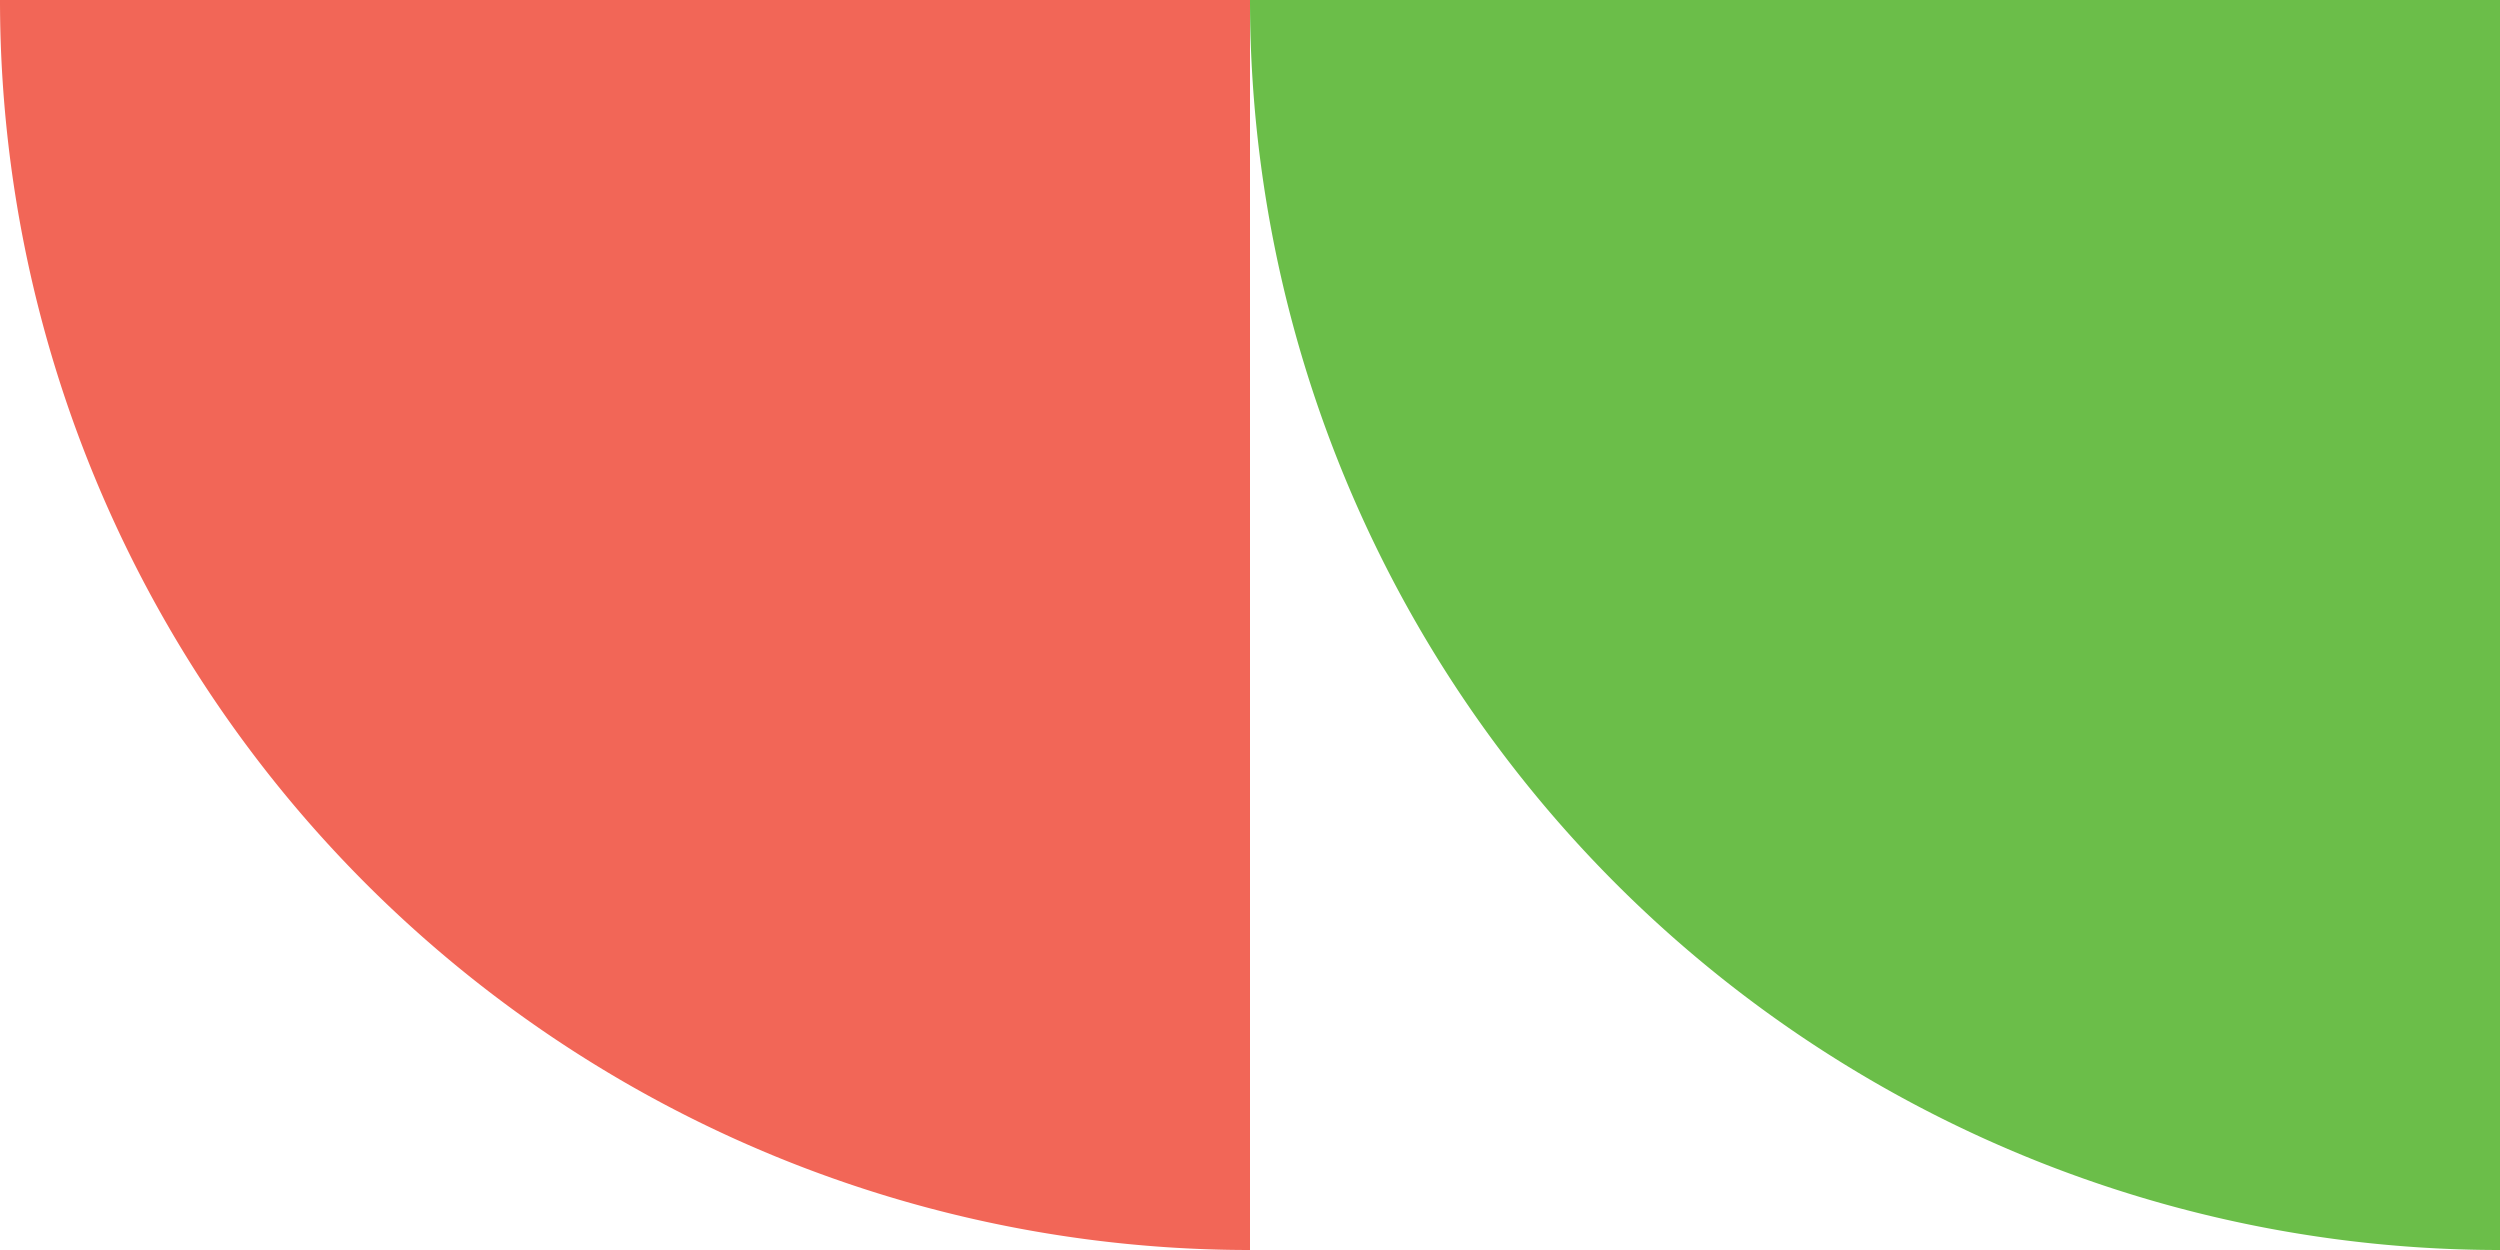
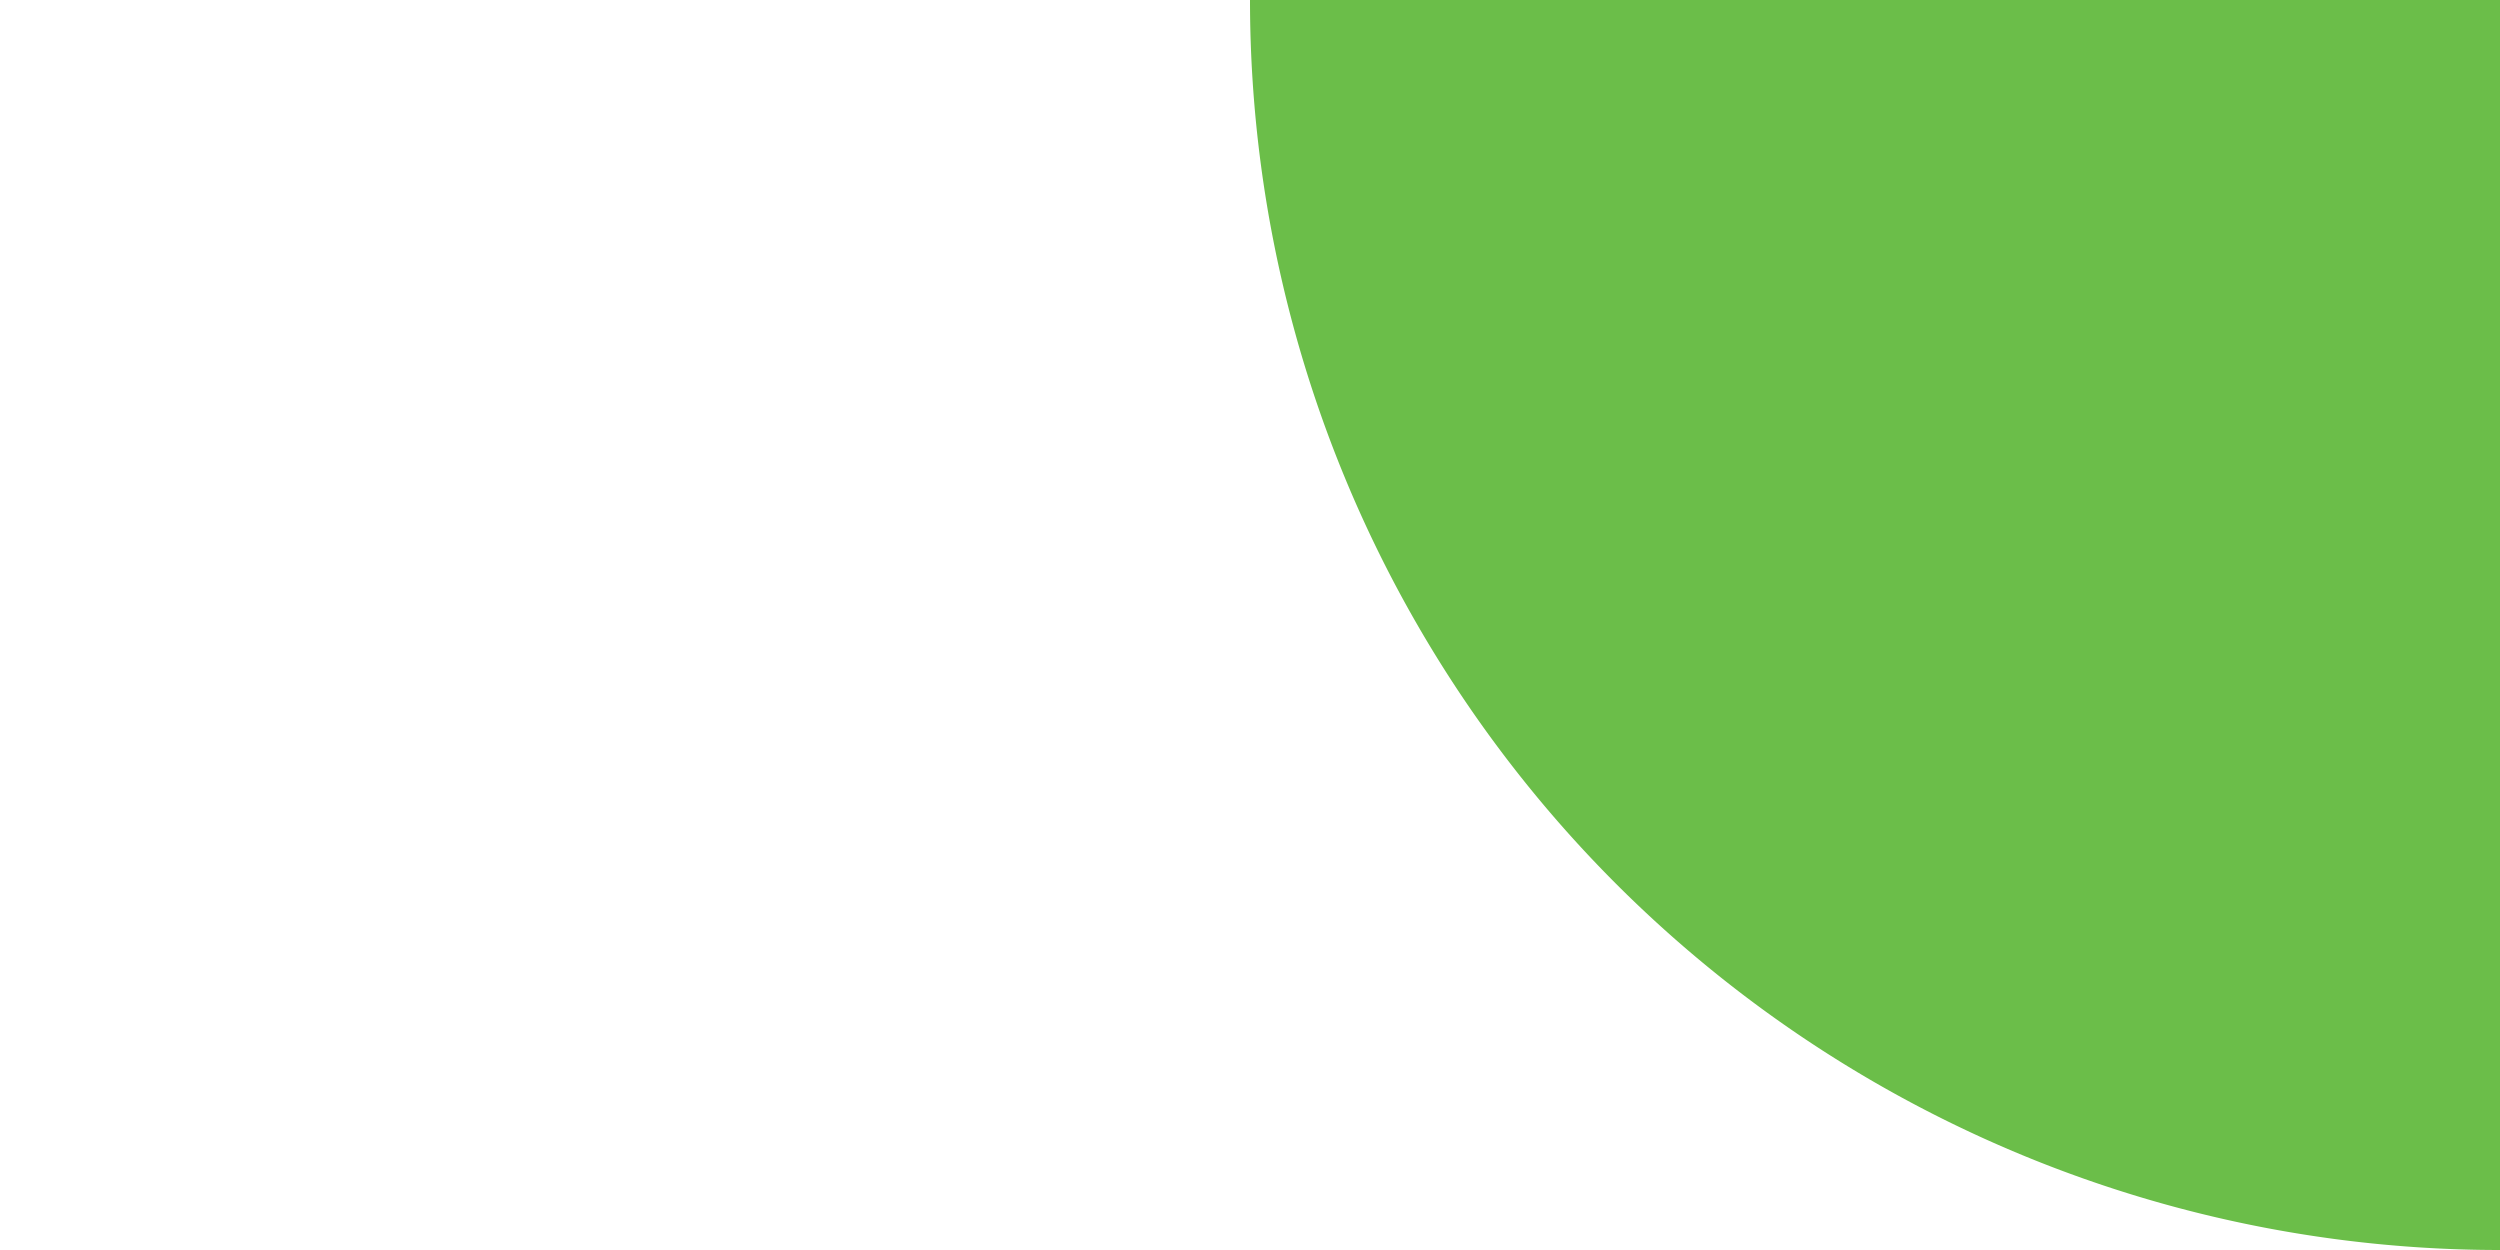
<svg xmlns="http://www.w3.org/2000/svg" width="216.638" height="108.319" viewBox="0 0 216.638 108.319">
  <defs>
    <clipPath id="clip-path">
      <path id="Контур_7" data-name="Контур 7" d="M0-10.726H108.319V-119.045H0Z" transform="translate(0 119.045)" fill="#6bbe49" />
    </clipPath>
    <clipPath id="clip-path-2">
-       <path id="Контур_7-2" data-name="Контур 7" d="M0-10.726H108.319V-119.045H0Z" transform="translate(0 119.045)" fill="#f26657" />
+       <path id="Контур_7-2" data-name="Контур 7" d="M0-10.726H108.319V-119.045Z" transform="translate(0 119.045)" fill="#f26657" />
    </clipPath>
  </defs>
  <g id="Сгруппировать_427" data-name="Сгруппировать 427" transform="translate(-281.681 -284)">
    <g id="Сгруппировать_9" data-name="Сгруппировать 9" transform="translate(390 284)">
      <g id="Сгруппировать_8" data-name="Сгруппировать 8" clip-path="url(#clip-path)">
        <g id="Сгруппировать_7" data-name="Сгруппировать 7">
          <path id="Контур_6" data-name="Контур 6" d="M-10.726-10.726V-119.045H-119.045A108.319,108.319,0,0,0-10.726-10.726" transform="translate(119.045 119.045)" fill="#6bbe49" />
        </g>
      </g>
    </g>
    <g id="Сгруппировать_26" data-name="Сгруппировать 26" transform="translate(281.681 284)">
      <g id="Сгруппировать_8-2" data-name="Сгруппировать 8" clip-path="url(#clip-path-2)">
        <g id="Сгруппировать_7-2" data-name="Сгруппировать 7">
-           <path id="Контур_6-2" data-name="Контур 6" d="M-10.726-10.726V-119.045H-119.045A108.319,108.319,0,0,0-10.726-10.726" transform="translate(119.045 119.045)" fill="#f26657" />
-         </g>
+           </g>
      </g>
    </g>
  </g>
</svg>